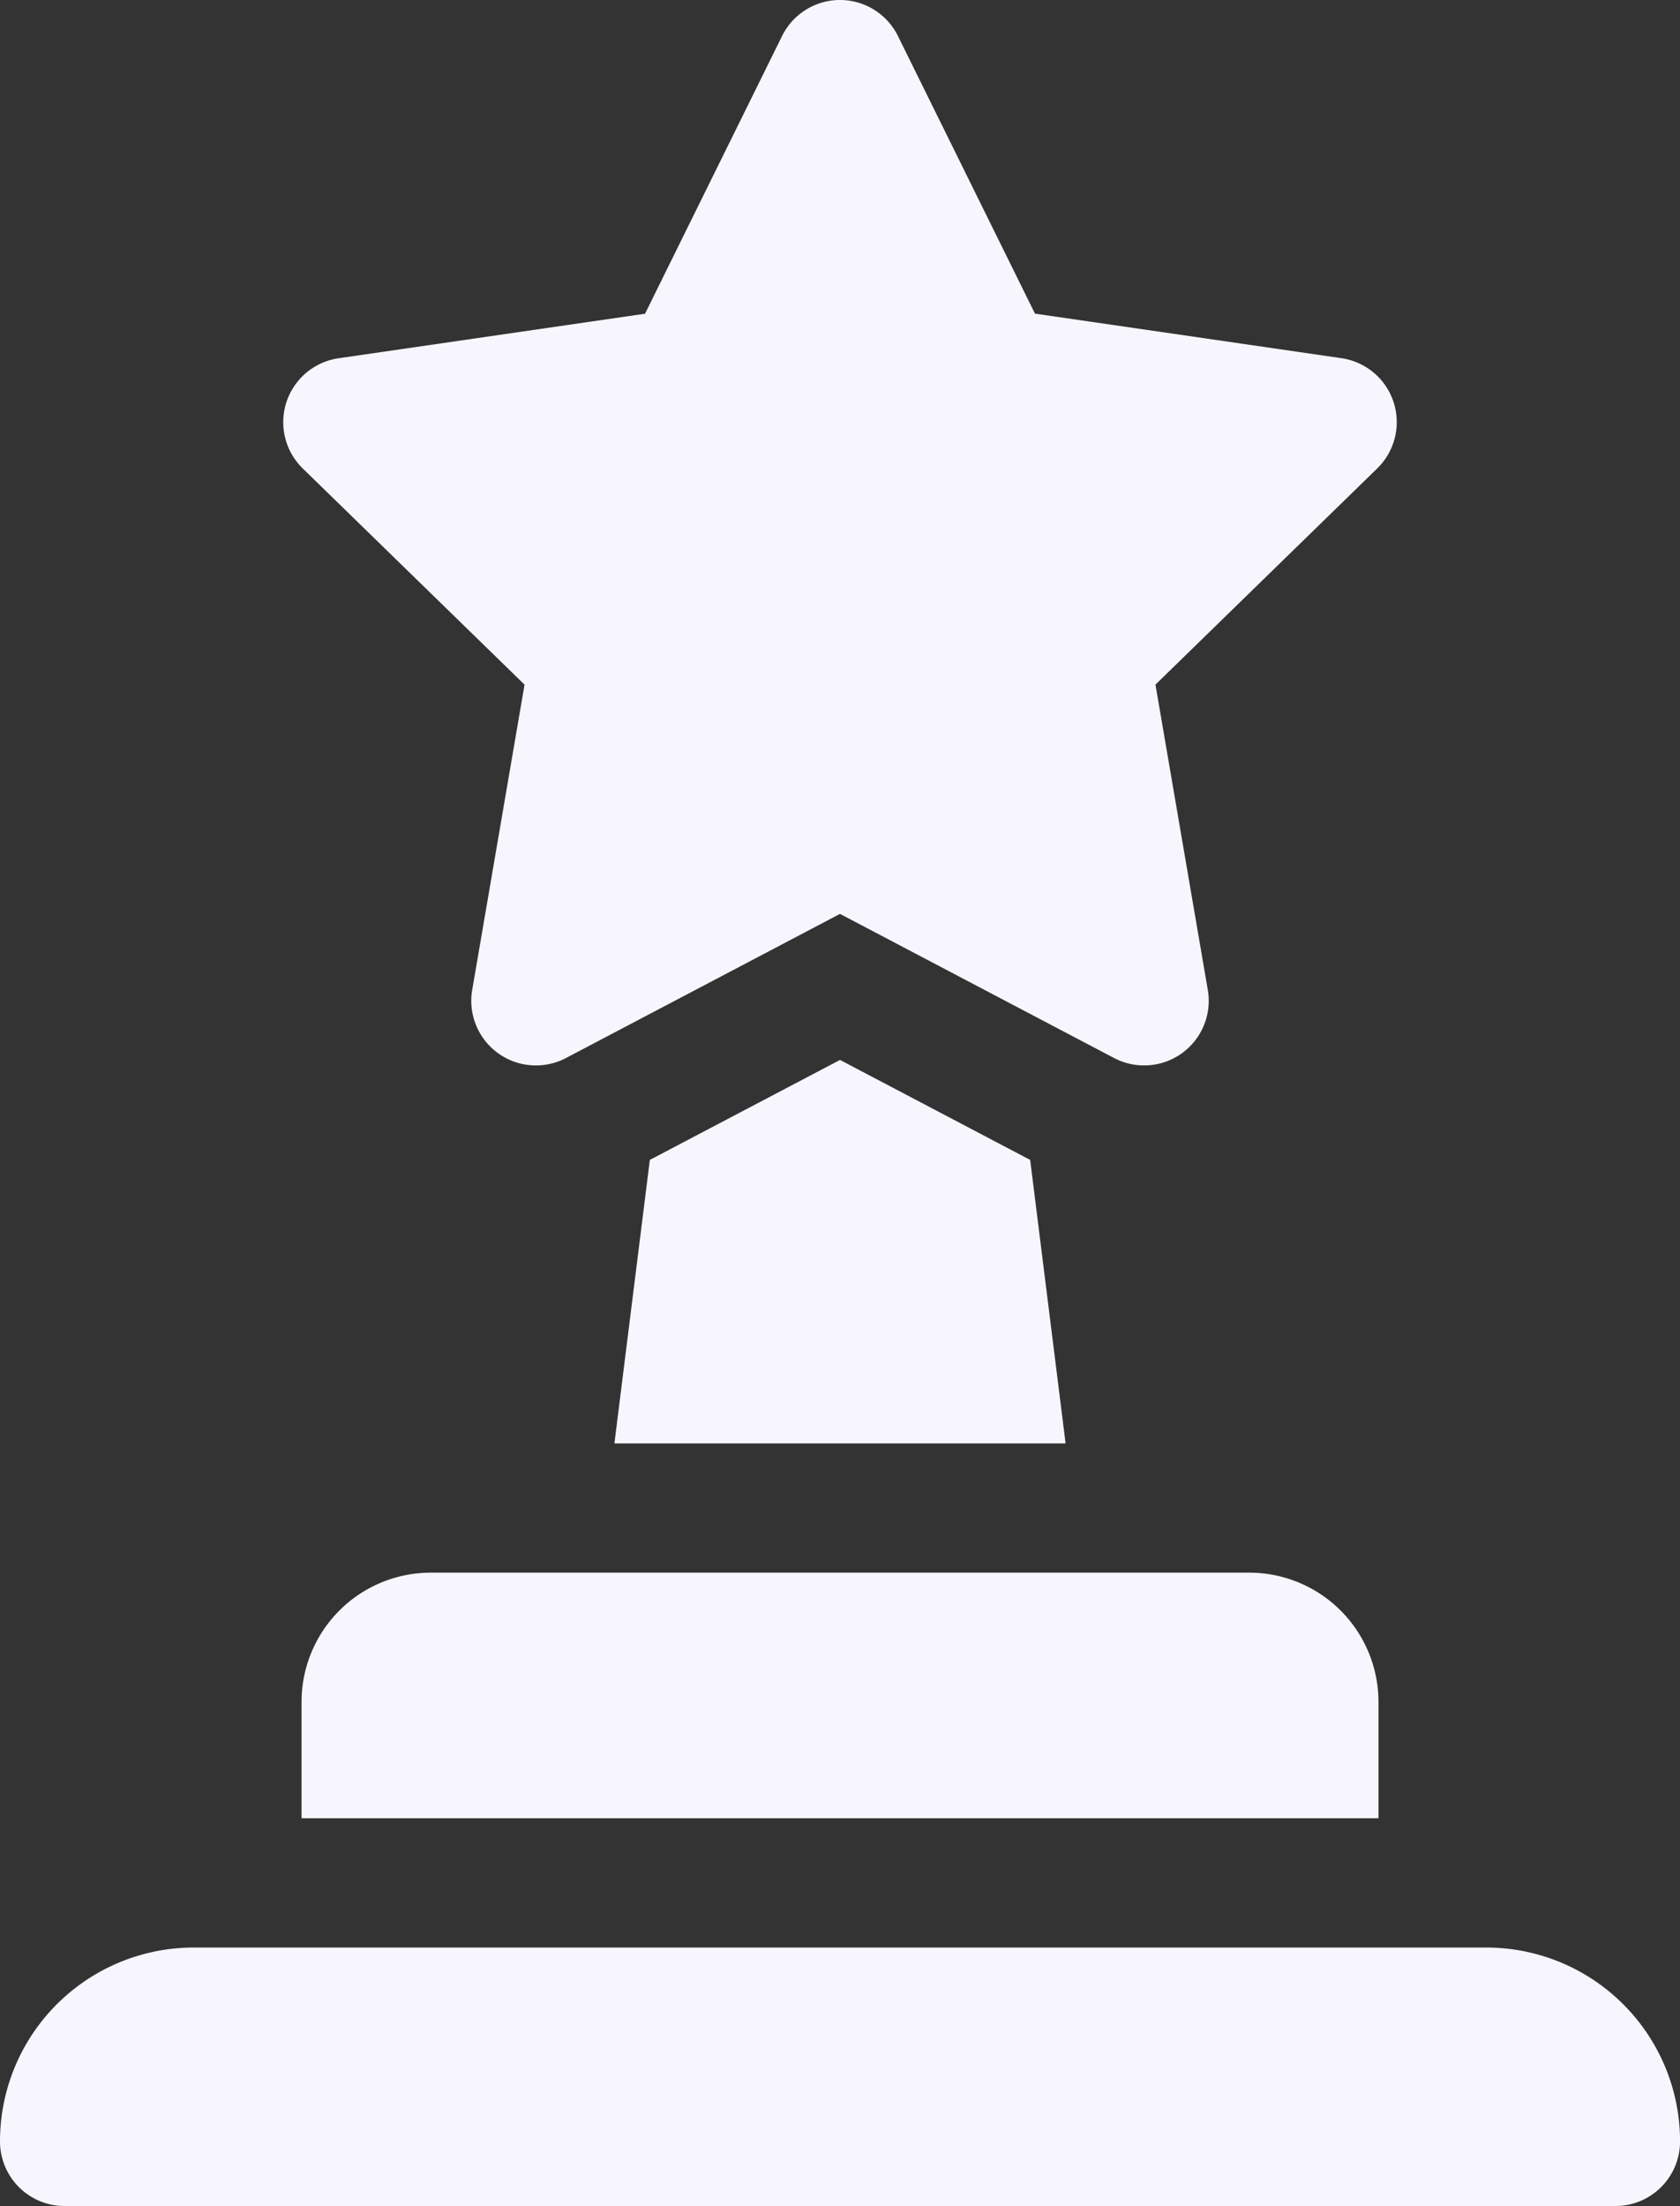
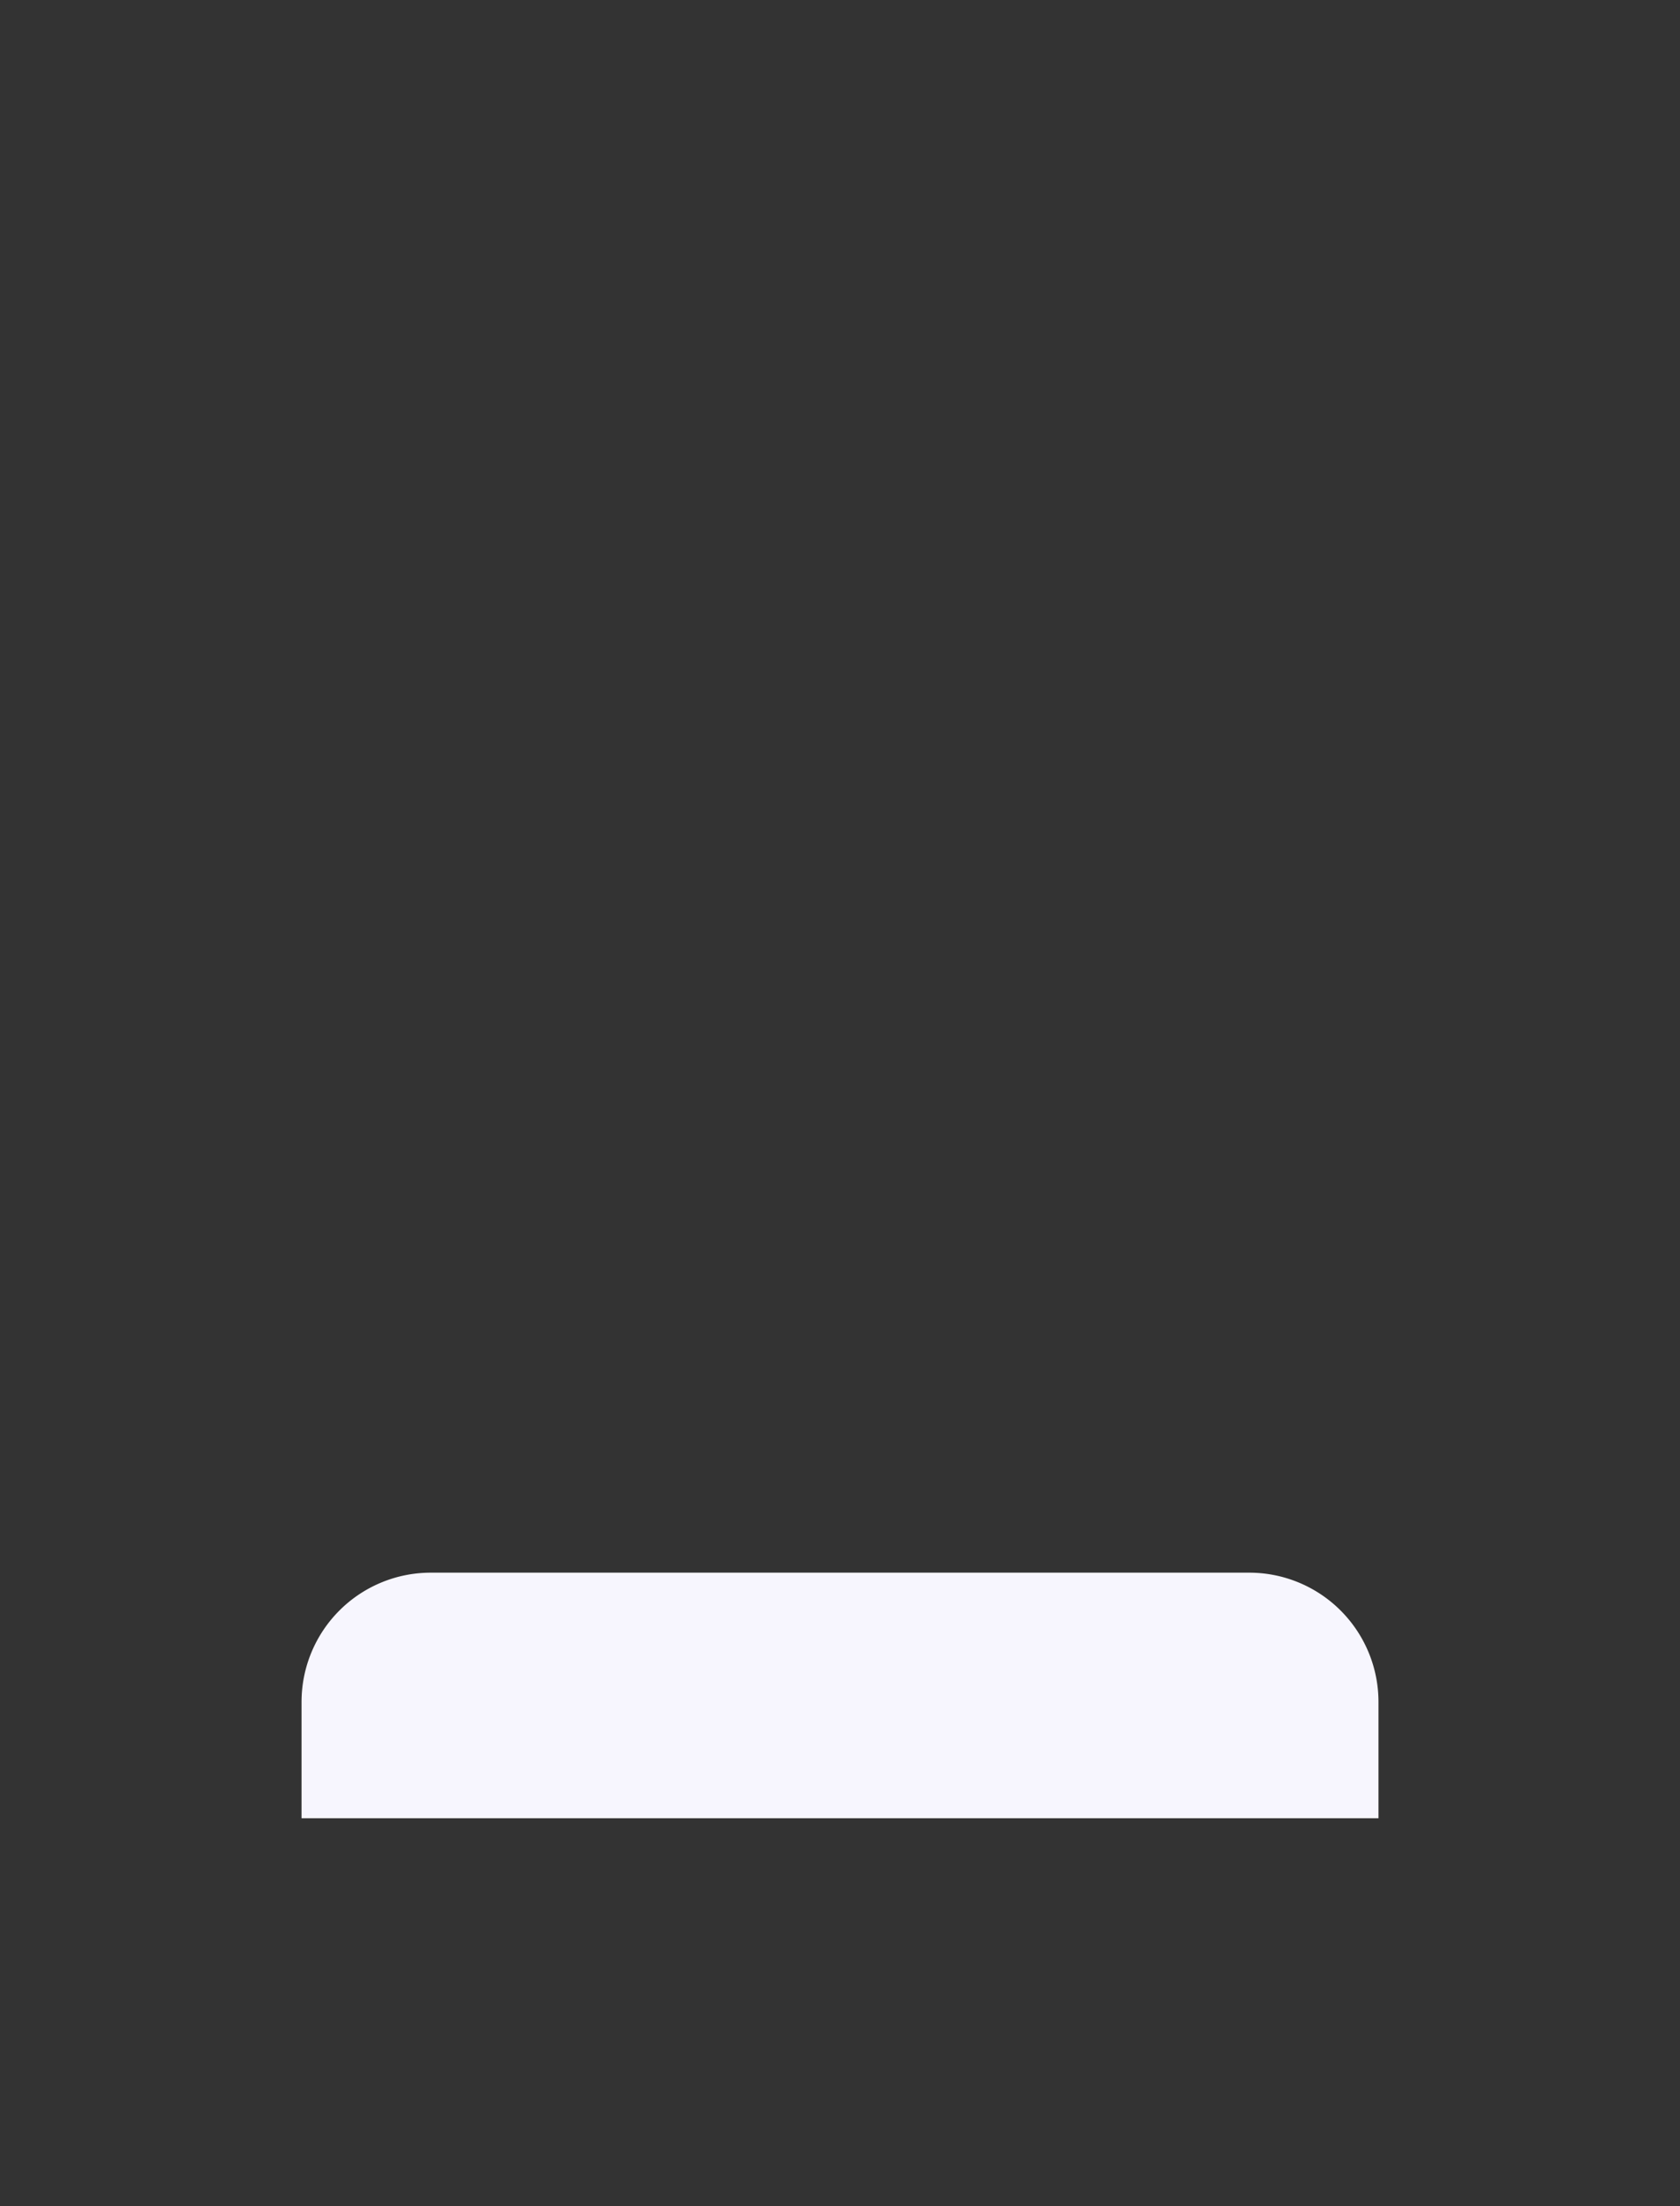
<svg xmlns="http://www.w3.org/2000/svg" id="award" width="73.122" height="95.997" viewBox="0 0 73.122 95.997">
  <rect x="0" y="0" width="73.122" height="95.997" fill="#333333" stroke="none" />
-   <path id="Path_76784" data-name="Path 76784" d="M137.271,29.793l-2.278,13.282a2.813,2.813,0,0,0,4.081,2.965L151,39.768l11.928,6.271a2.812,2.812,0,0,0,4.081-2.965l-2.278-13.282,9.65-9.406a2.812,2.812,0,0,0-1.559-4.8l-13.335-1.938L153.523,1.568a2.812,2.812,0,0,0-5.044,0l-5.964,12.084L129.18,15.589a2.812,2.812,0,0,0-1.559,4.8Z" transform="translate(-114.44)" fill="#f7f6fe" />
-   <path id="Path_76785" data-name="Path 76785" d="M125.685,452H69.437A8.437,8.437,0,0,0,61,460.437a2.812,2.812,0,0,0,2.812,2.812h67.5a2.812,2.812,0,0,0,2.812-2.812A8.437,8.437,0,0,0,125.685,452Z" transform="translate(-61 -367.253)" fill="#f7f6fe" />
  <path id="Path_76786" data-name="Path 76786" d="M131,370.625v5.062h46.873v-5.062A5.625,5.625,0,0,0,172.249,365H136.625A5.625,5.625,0,0,0,131,370.625Z" transform="translate(-117.875 -296.565)" fill="#f7f6fe" />
-   <path id="Path_76787" data-name="Path 76787" d="M213.451,246l-8.277,4.351-1.542,12.336H223.27l-1.542-12.336Z" transform="translate(-176.89 -199.877)" fill="#f7f6fe" />
</svg>